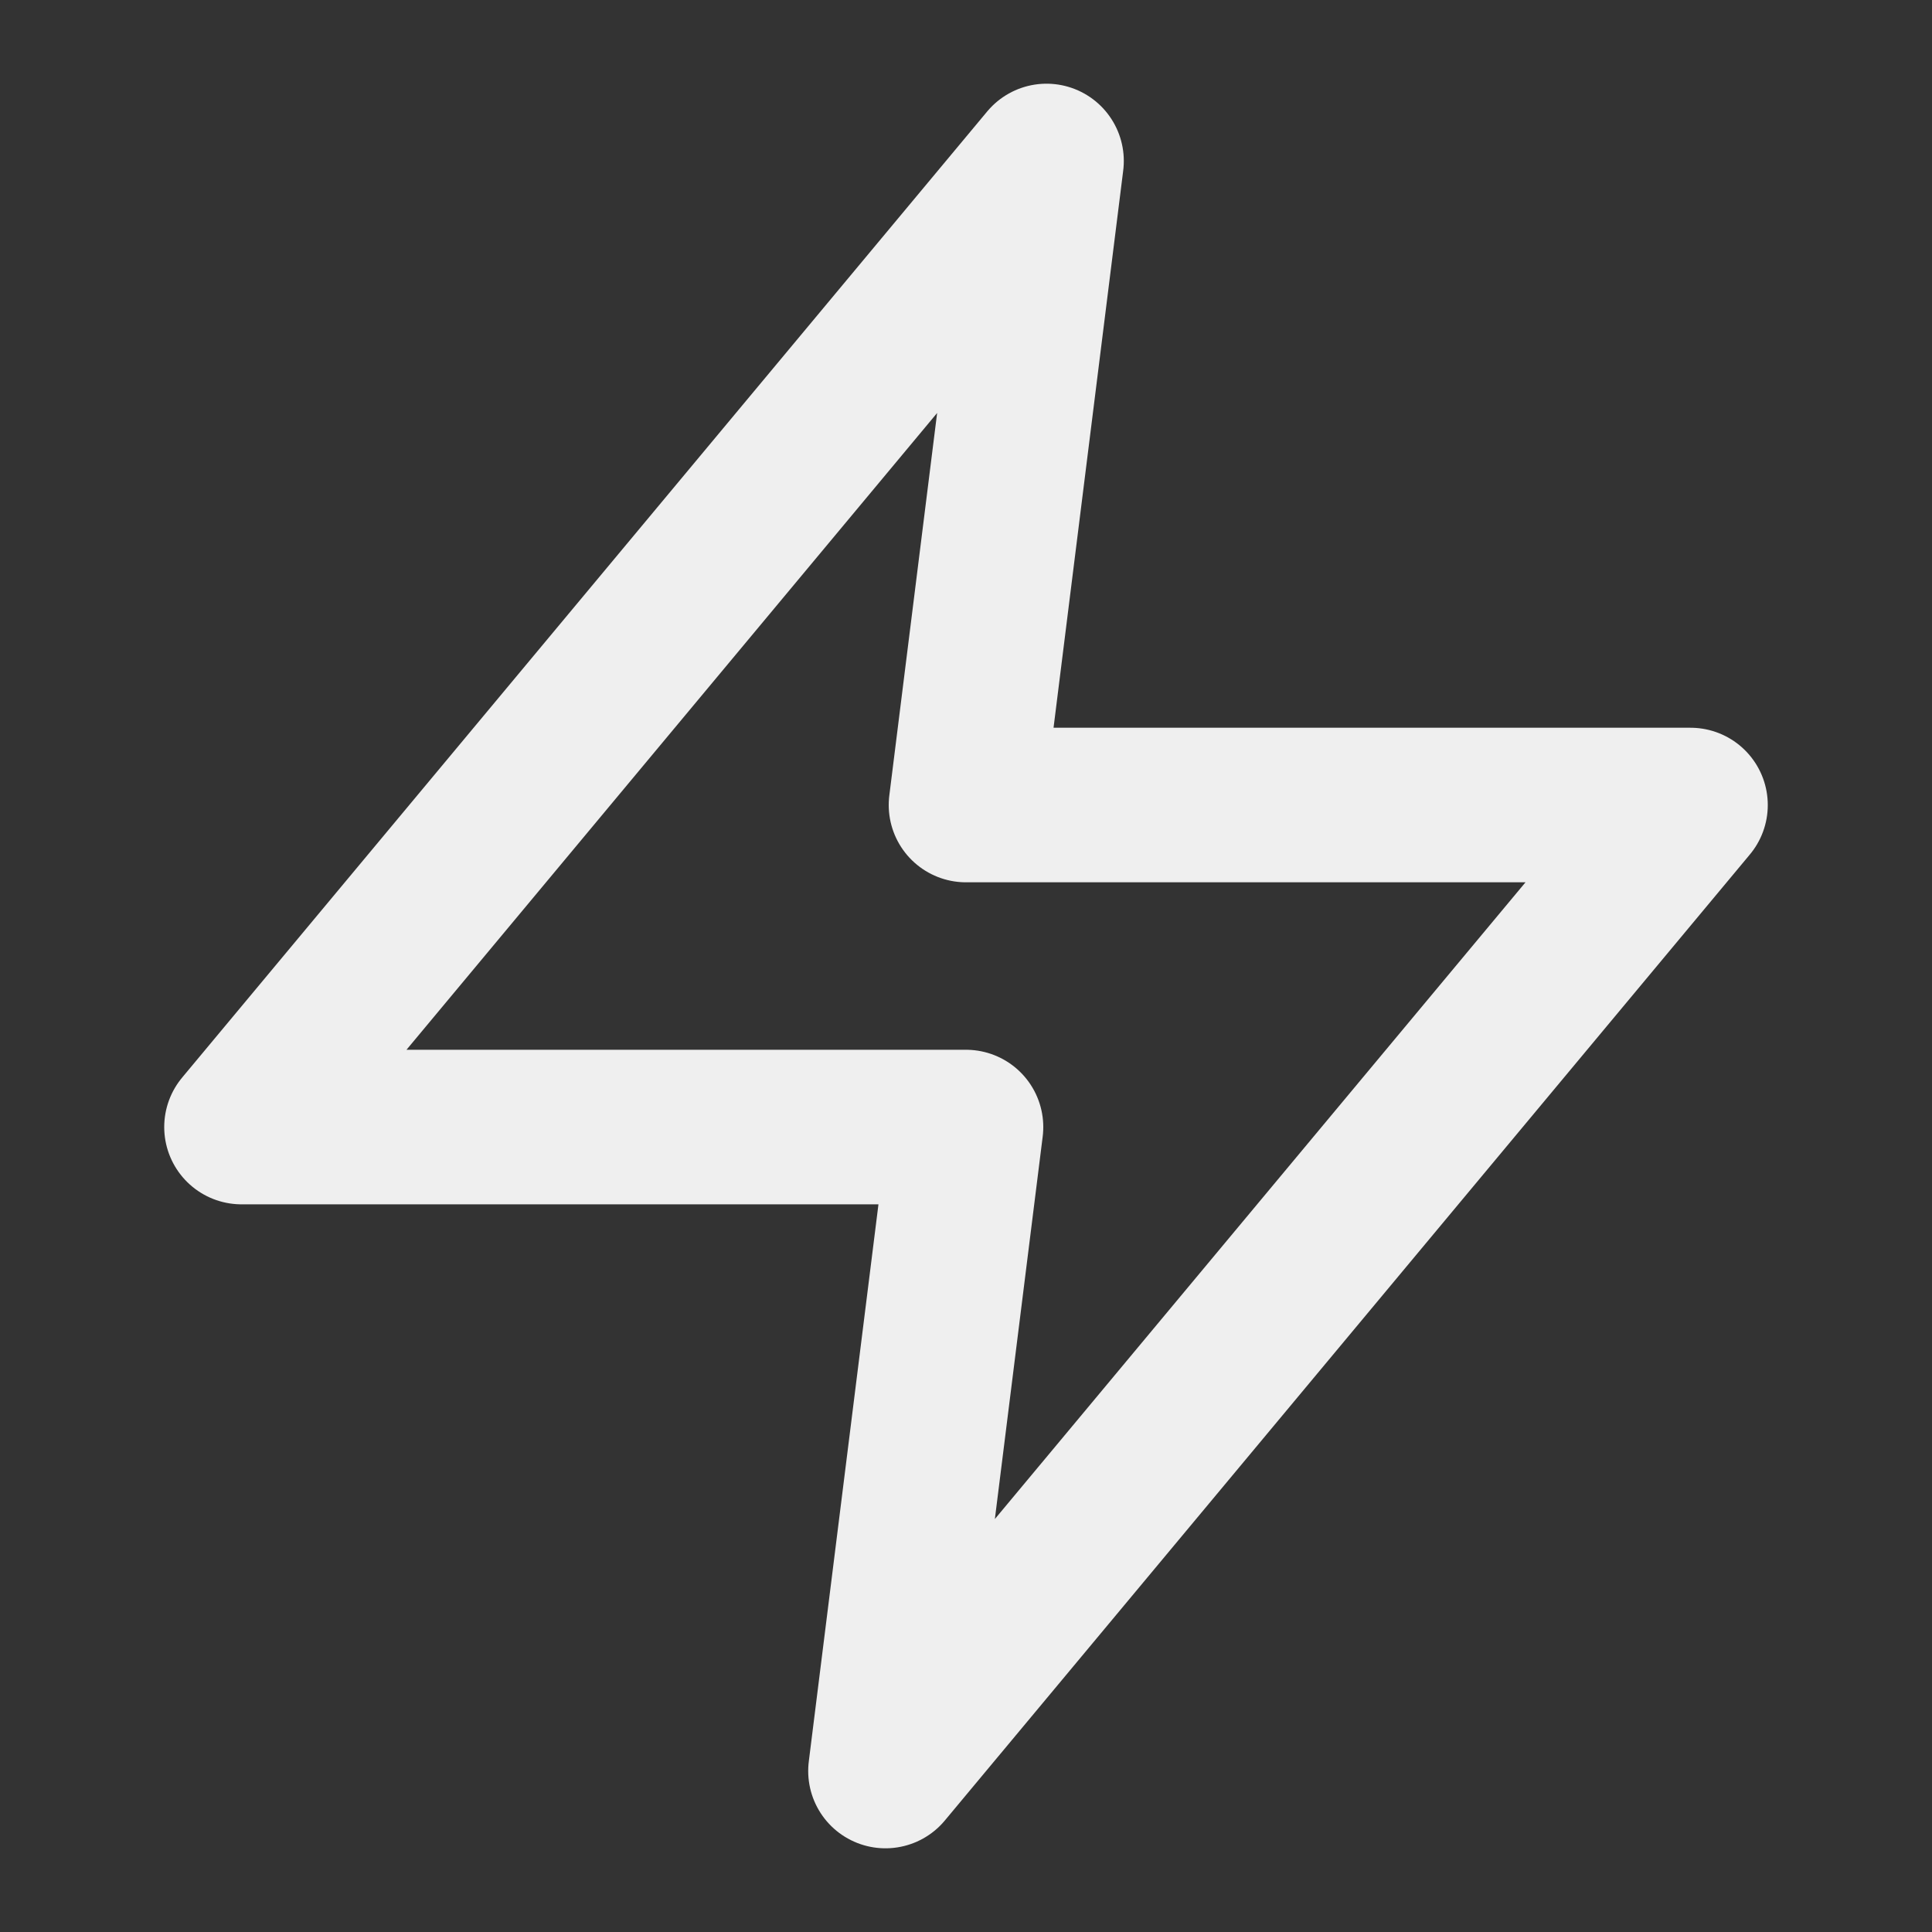
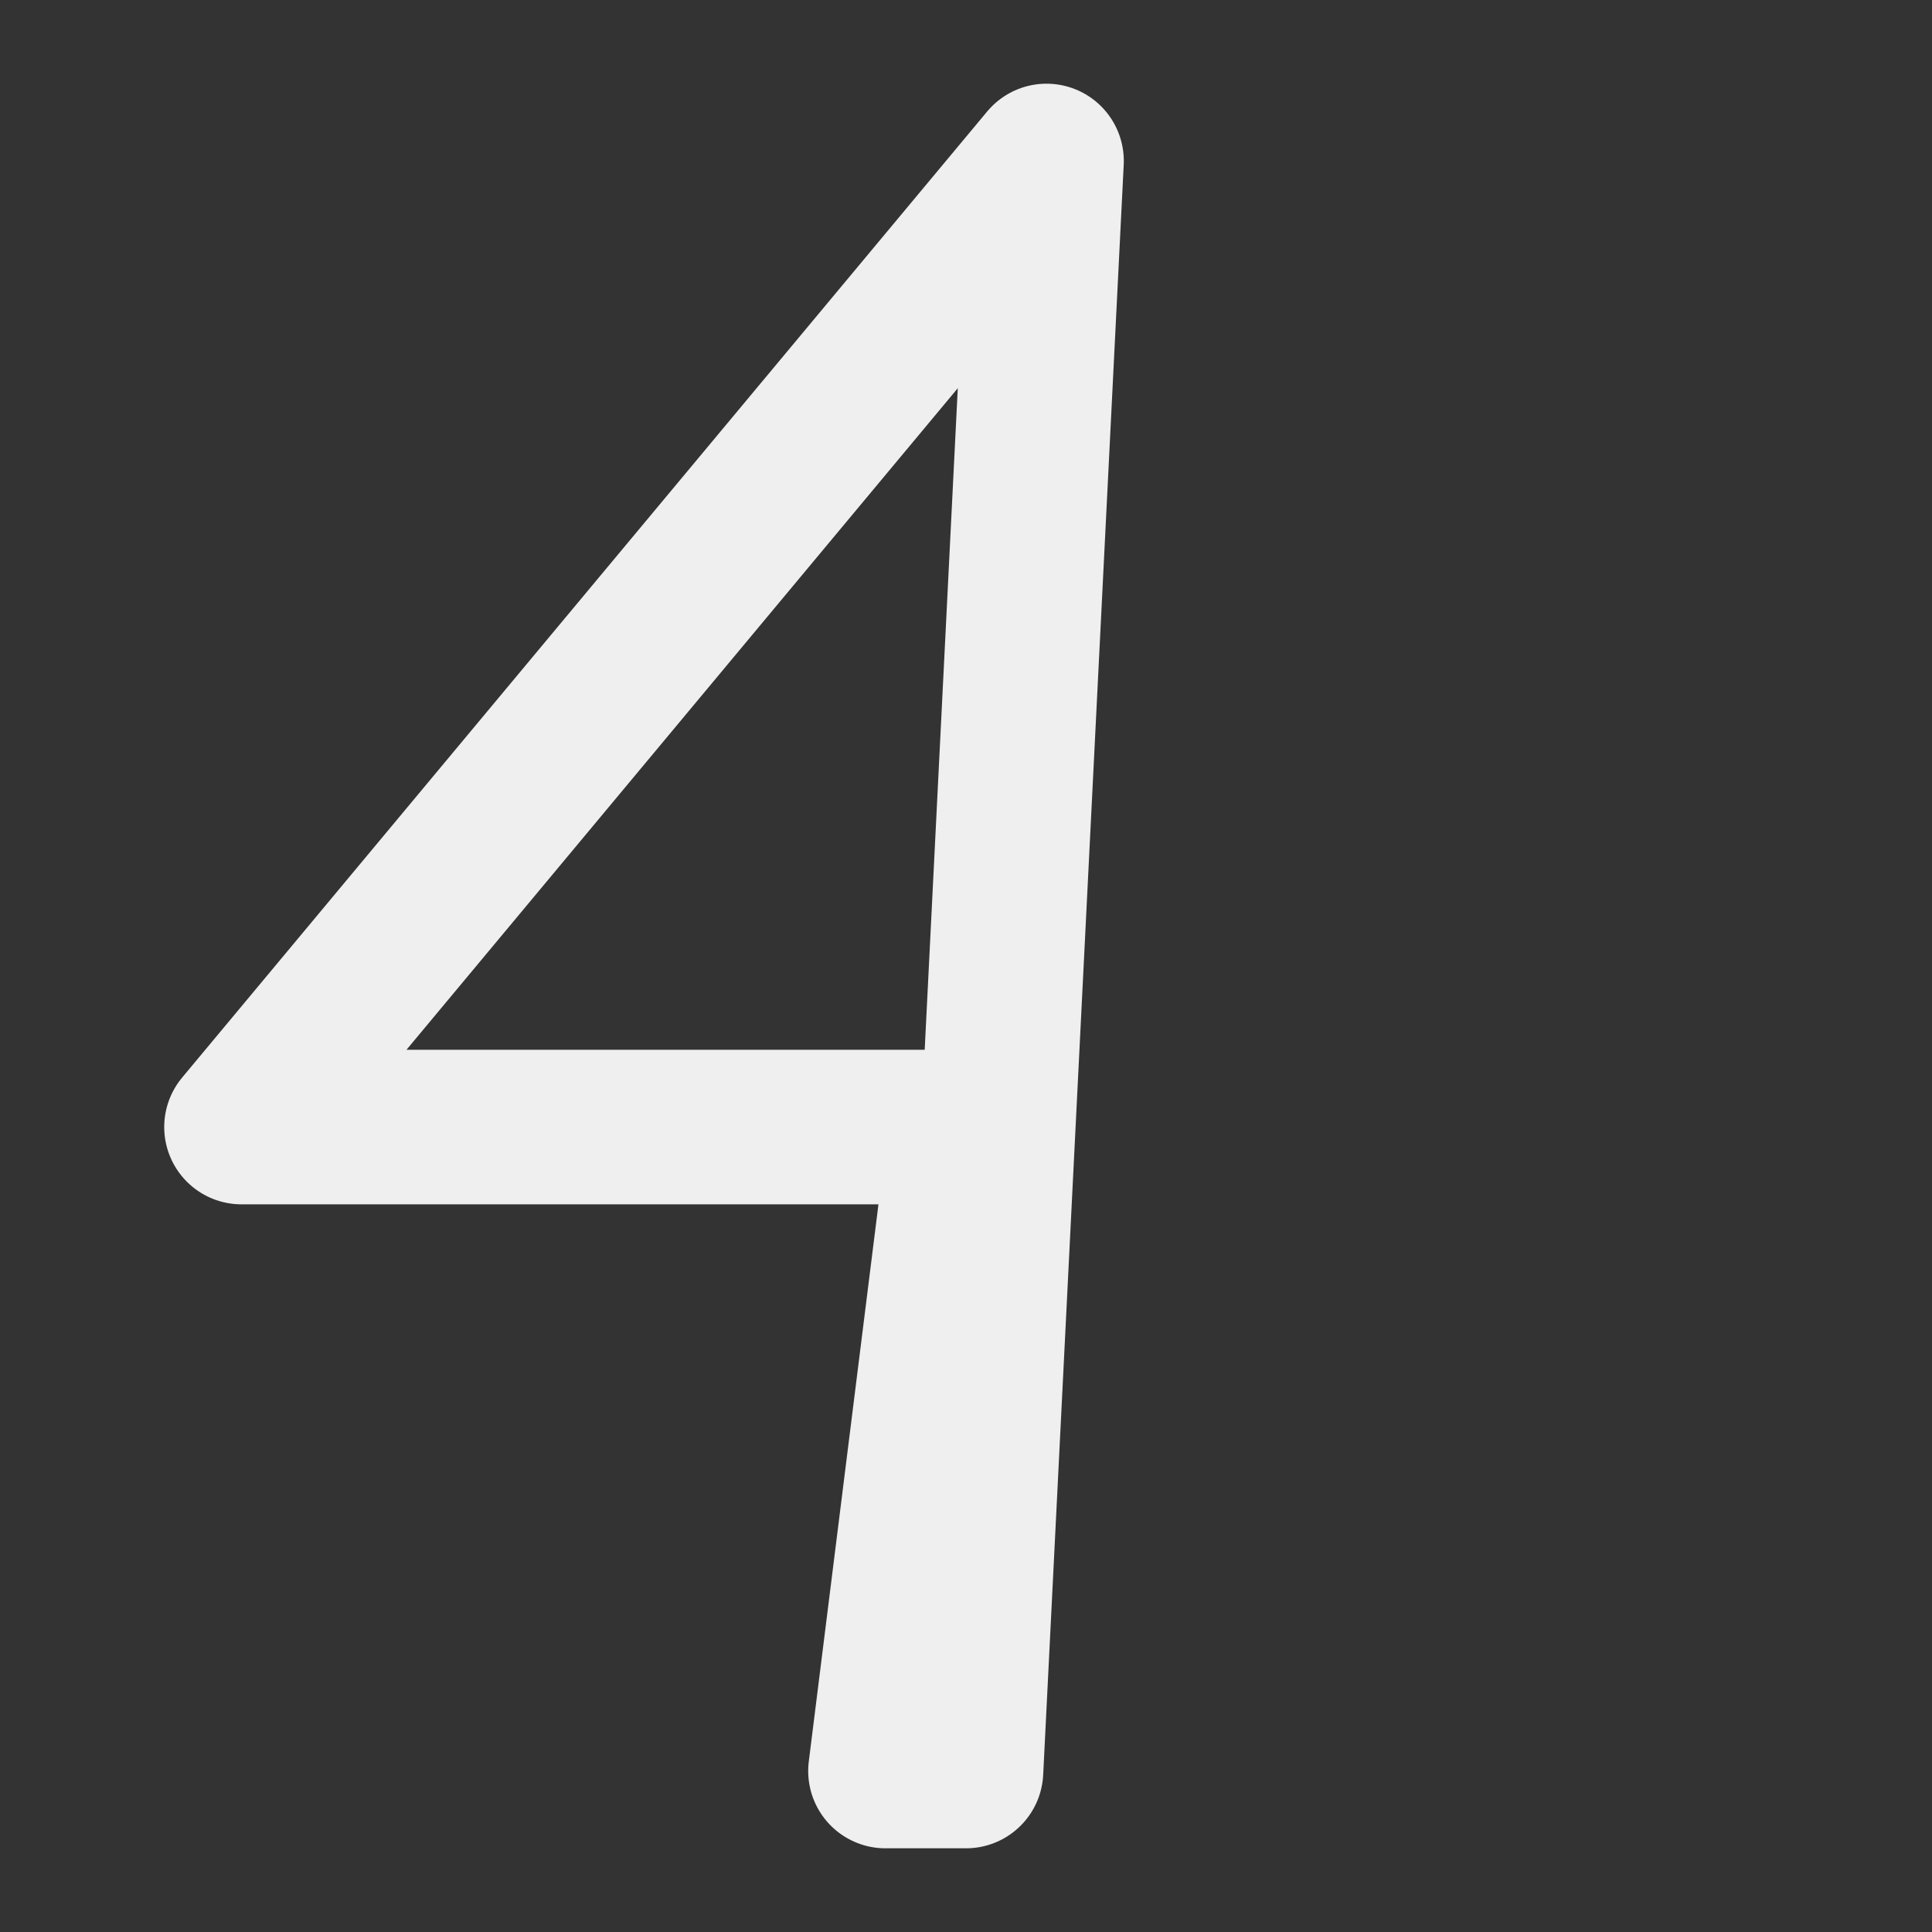
<svg xmlns="http://www.w3.org/2000/svg" width="25" height="25" viewBox="0 0 25 25" fill="none">
  <rect x="0" y="0" width="25" height="25" fill="#333333" stroke="none" />
  <g id="zap">
-     <path id="Vector" d="M13.542 2.083L3.125 14.584H12.5L11.458 22.917L21.875 10.417H12.5L13.542 2.083Z" stroke="#EFEFEF" stroke-width="2" stroke-linecap="round" stroke-linejoin="round" />
+     <path id="Vector" d="M13.542 2.083L3.125 14.584H12.5L11.458 22.917H12.5L13.542 2.083Z" stroke="#EFEFEF" stroke-width="2" stroke-linecap="round" stroke-linejoin="round" />
  </g>
</svg>